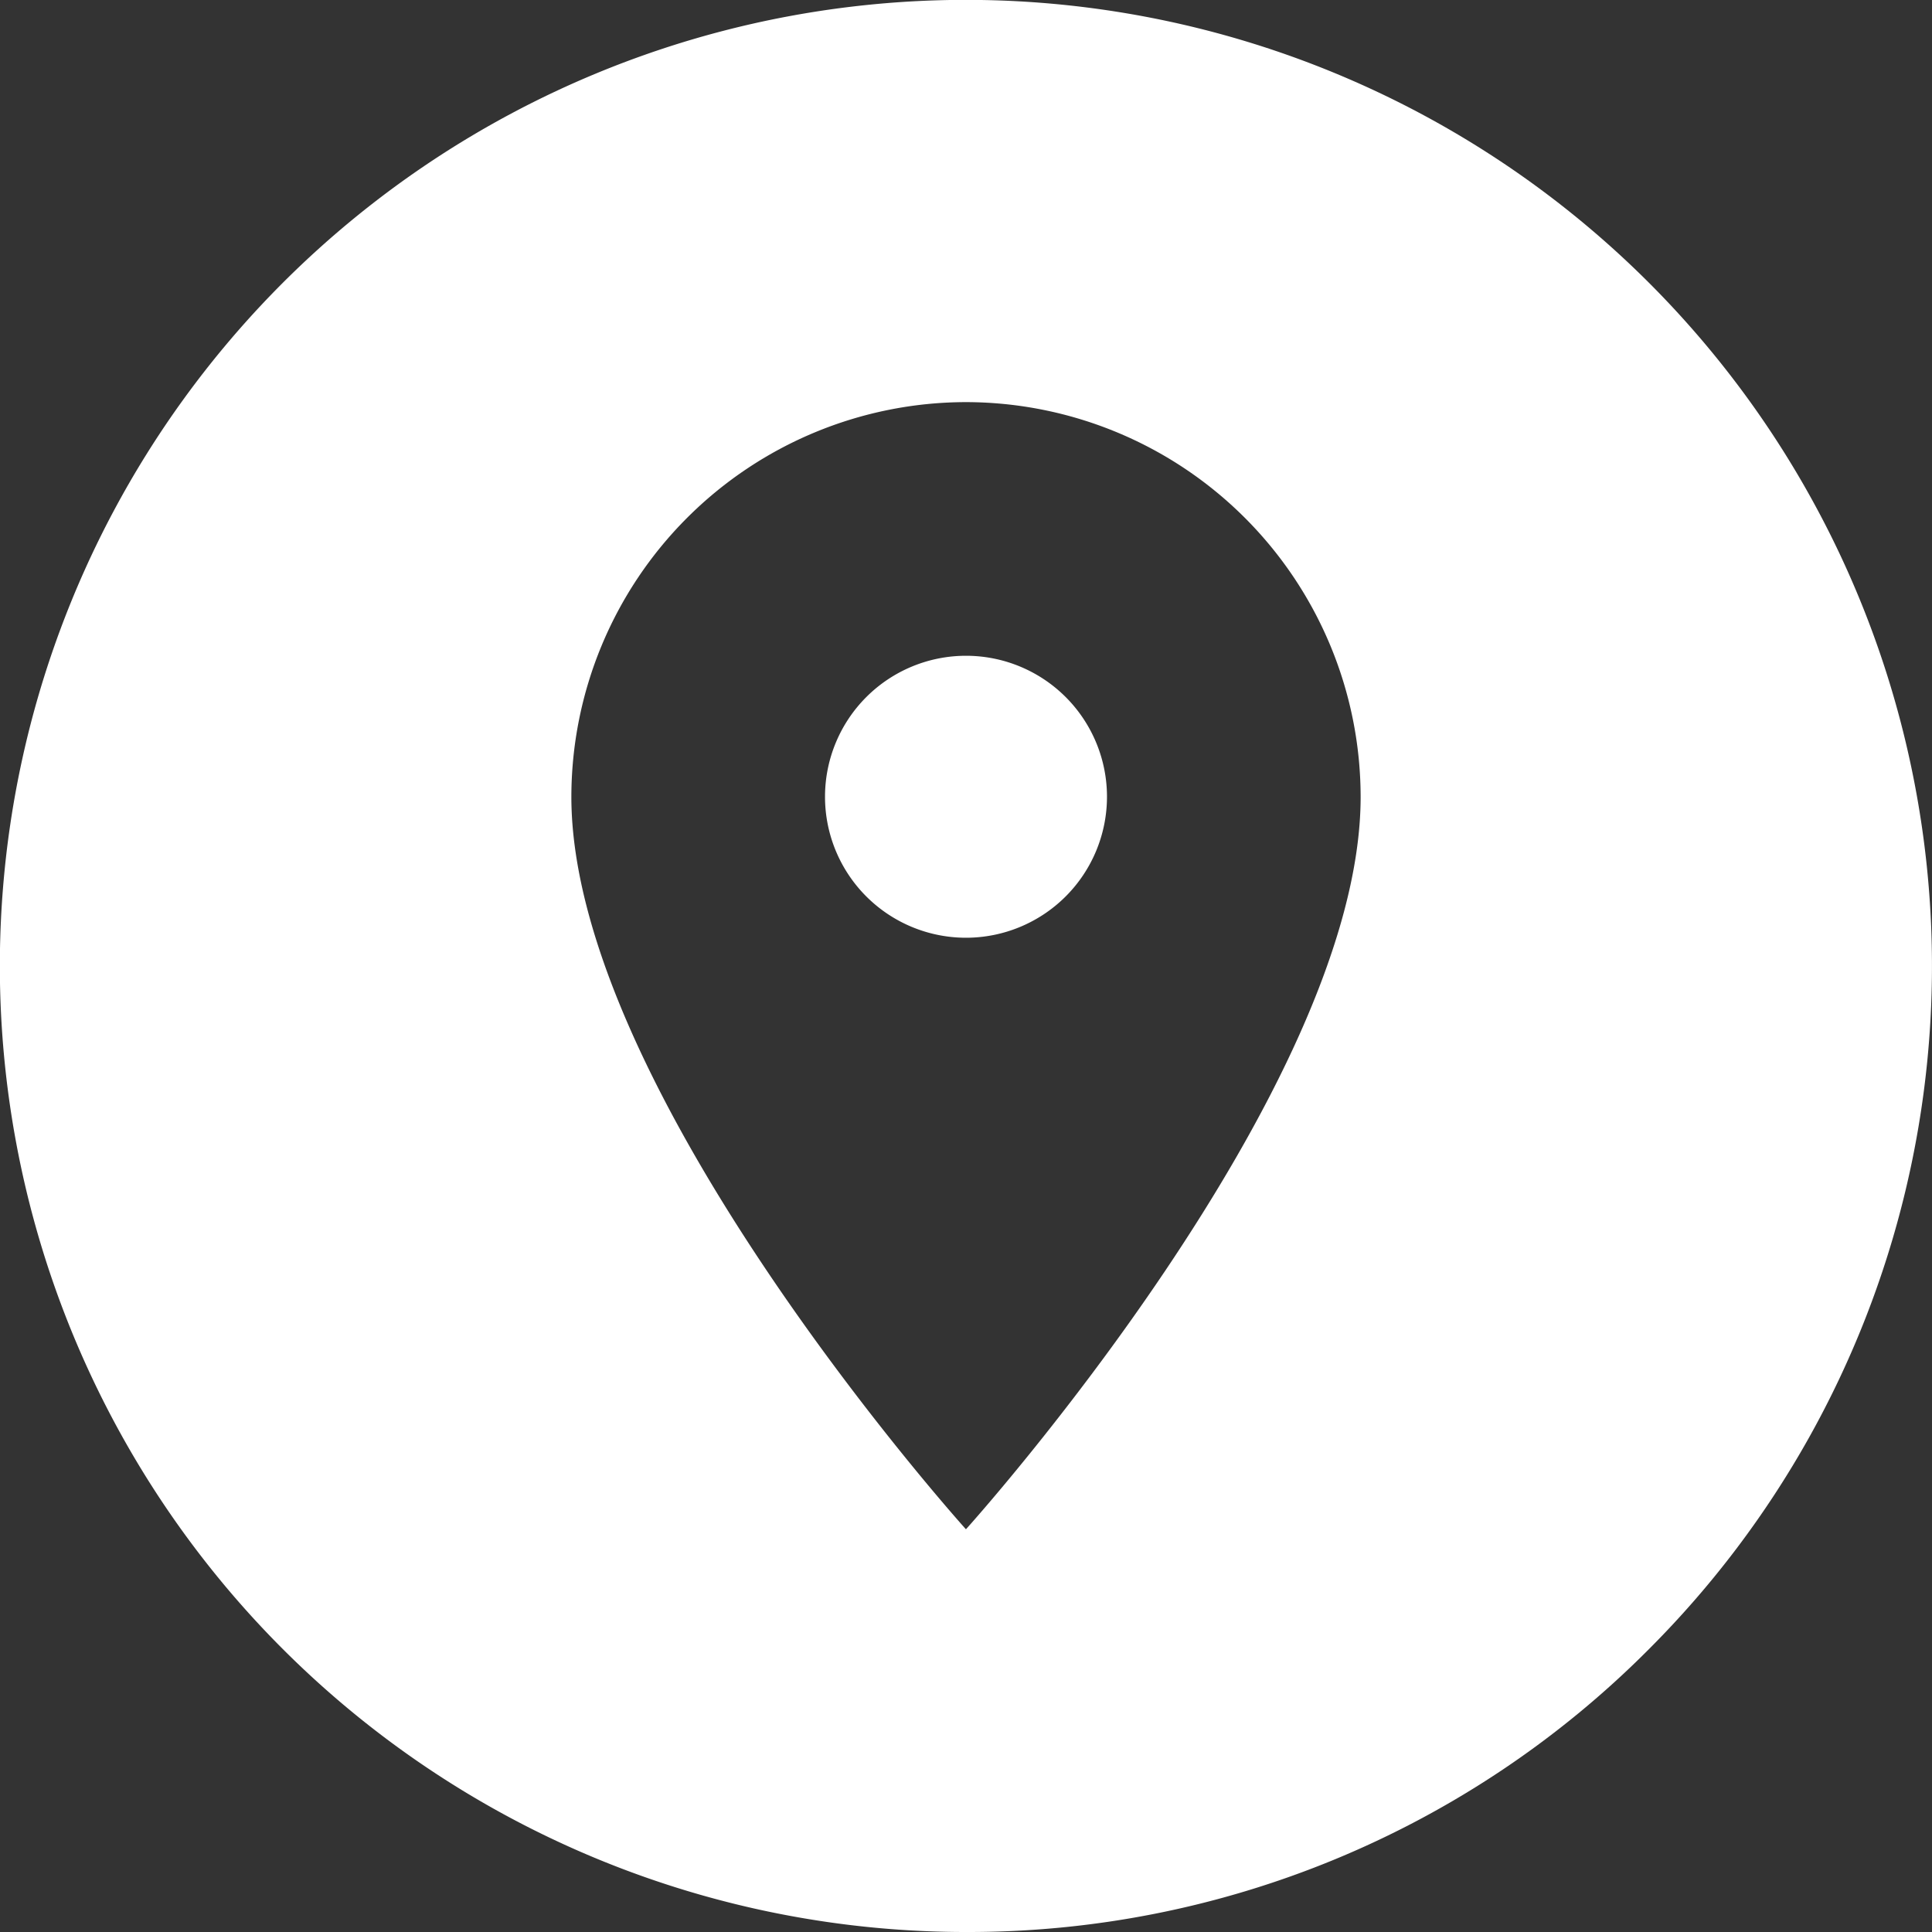
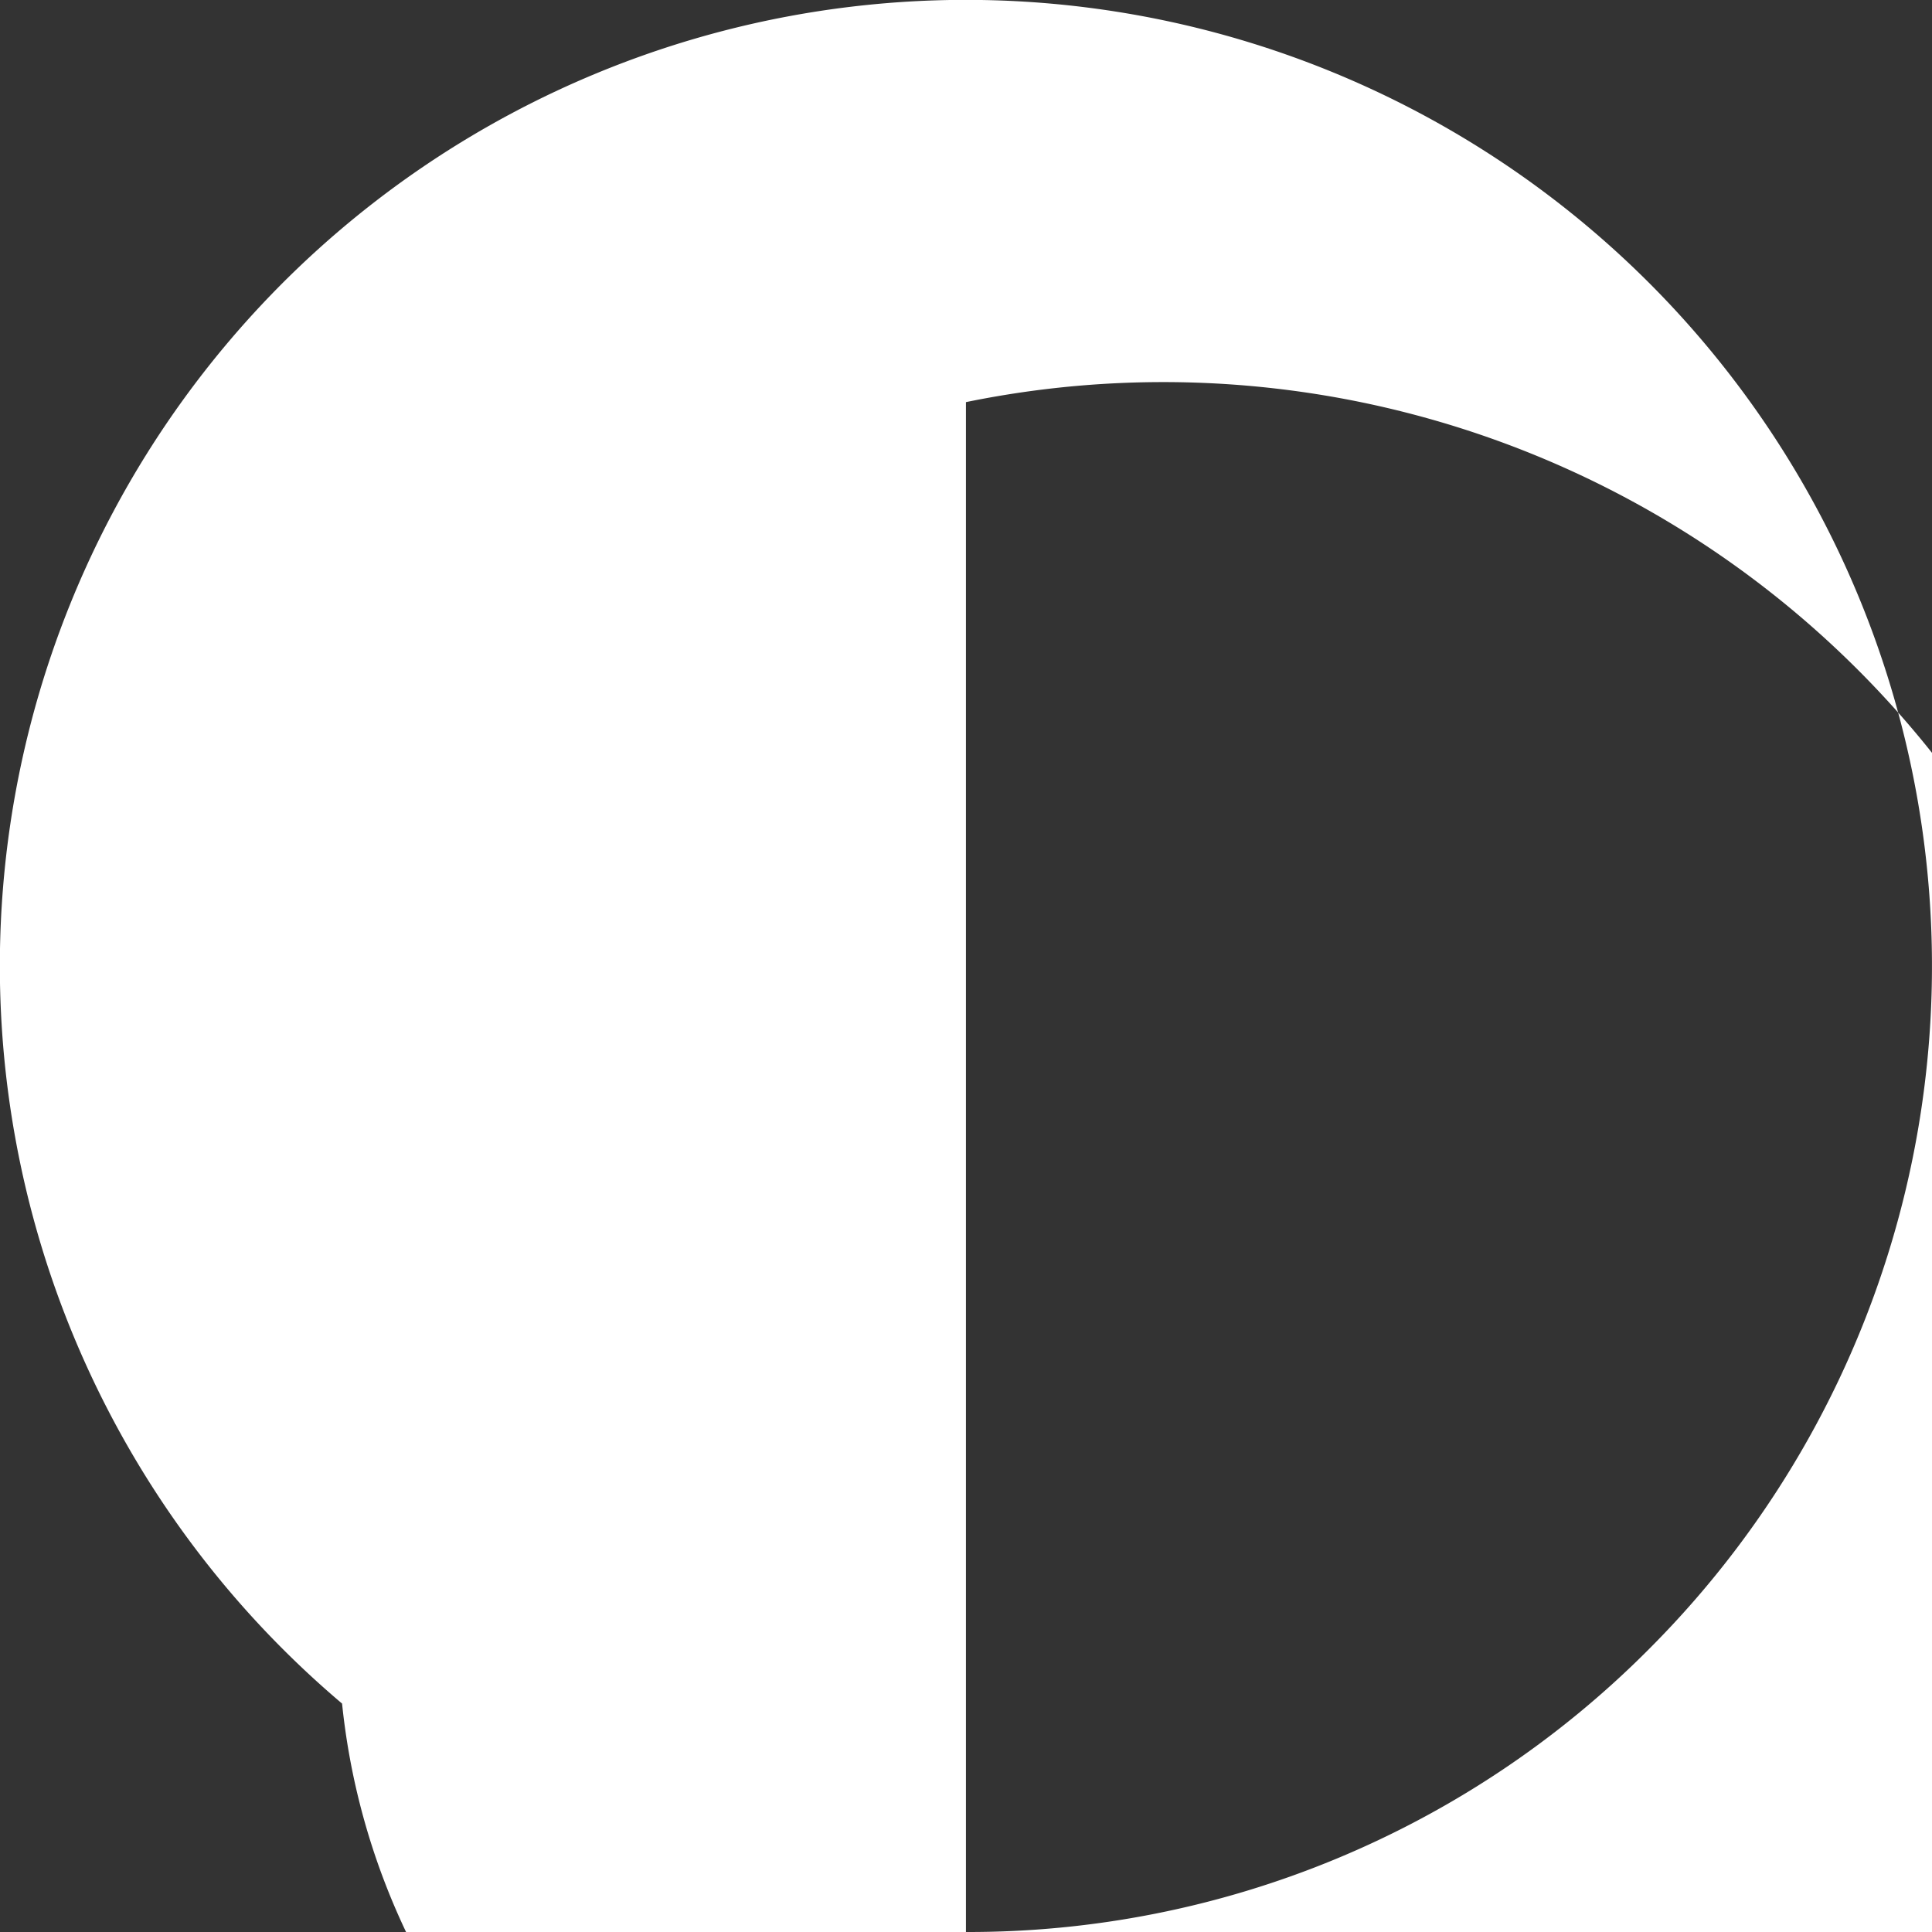
<svg xmlns="http://www.w3.org/2000/svg" width="31.998" height="31.998" viewBox="0 0 31.998 31.998">
  <rect x="0" y="0" width="31.998" height="31.998" fill="#333333" stroke="none" />
-   <path id="Subtraction_6" data-name="Subtraction 6" d="M14526,20832a16,16,0,1,1,11.314-4.687A15.891,15.891,0,0,1,14526,20832Zm0-25.338a6.544,6.544,0,0,0-6.535,6.537c0,4.852,6.471,12.061,6.535,12.131.063-.068,6.537-7.273,6.537-12.131A6.545,6.545,0,0,0,14526,20806.662Zm0,8.871a2.335,2.335,0,1,1,2.336-2.334A2.336,2.336,0,0,1,14526,20815.533Z" transform="translate(-14510.002 -20800.002)" fill="#fff" />
+   <path id="Subtraction_6" data-name="Subtraction 6" d="M14526,20832a16,16,0,1,1,11.314-4.687A15.891,15.891,0,0,1,14526,20832Za6.544,6.544,0,0,0-6.535,6.537c0,4.852,6.471,12.061,6.535,12.131.063-.068,6.537-7.273,6.537-12.131A6.545,6.545,0,0,0,14526,20806.662Zm0,8.871a2.335,2.335,0,1,1,2.336-2.334A2.336,2.336,0,0,1,14526,20815.533Z" transform="translate(-14510.002 -20800.002)" fill="#fff" />
</svg>